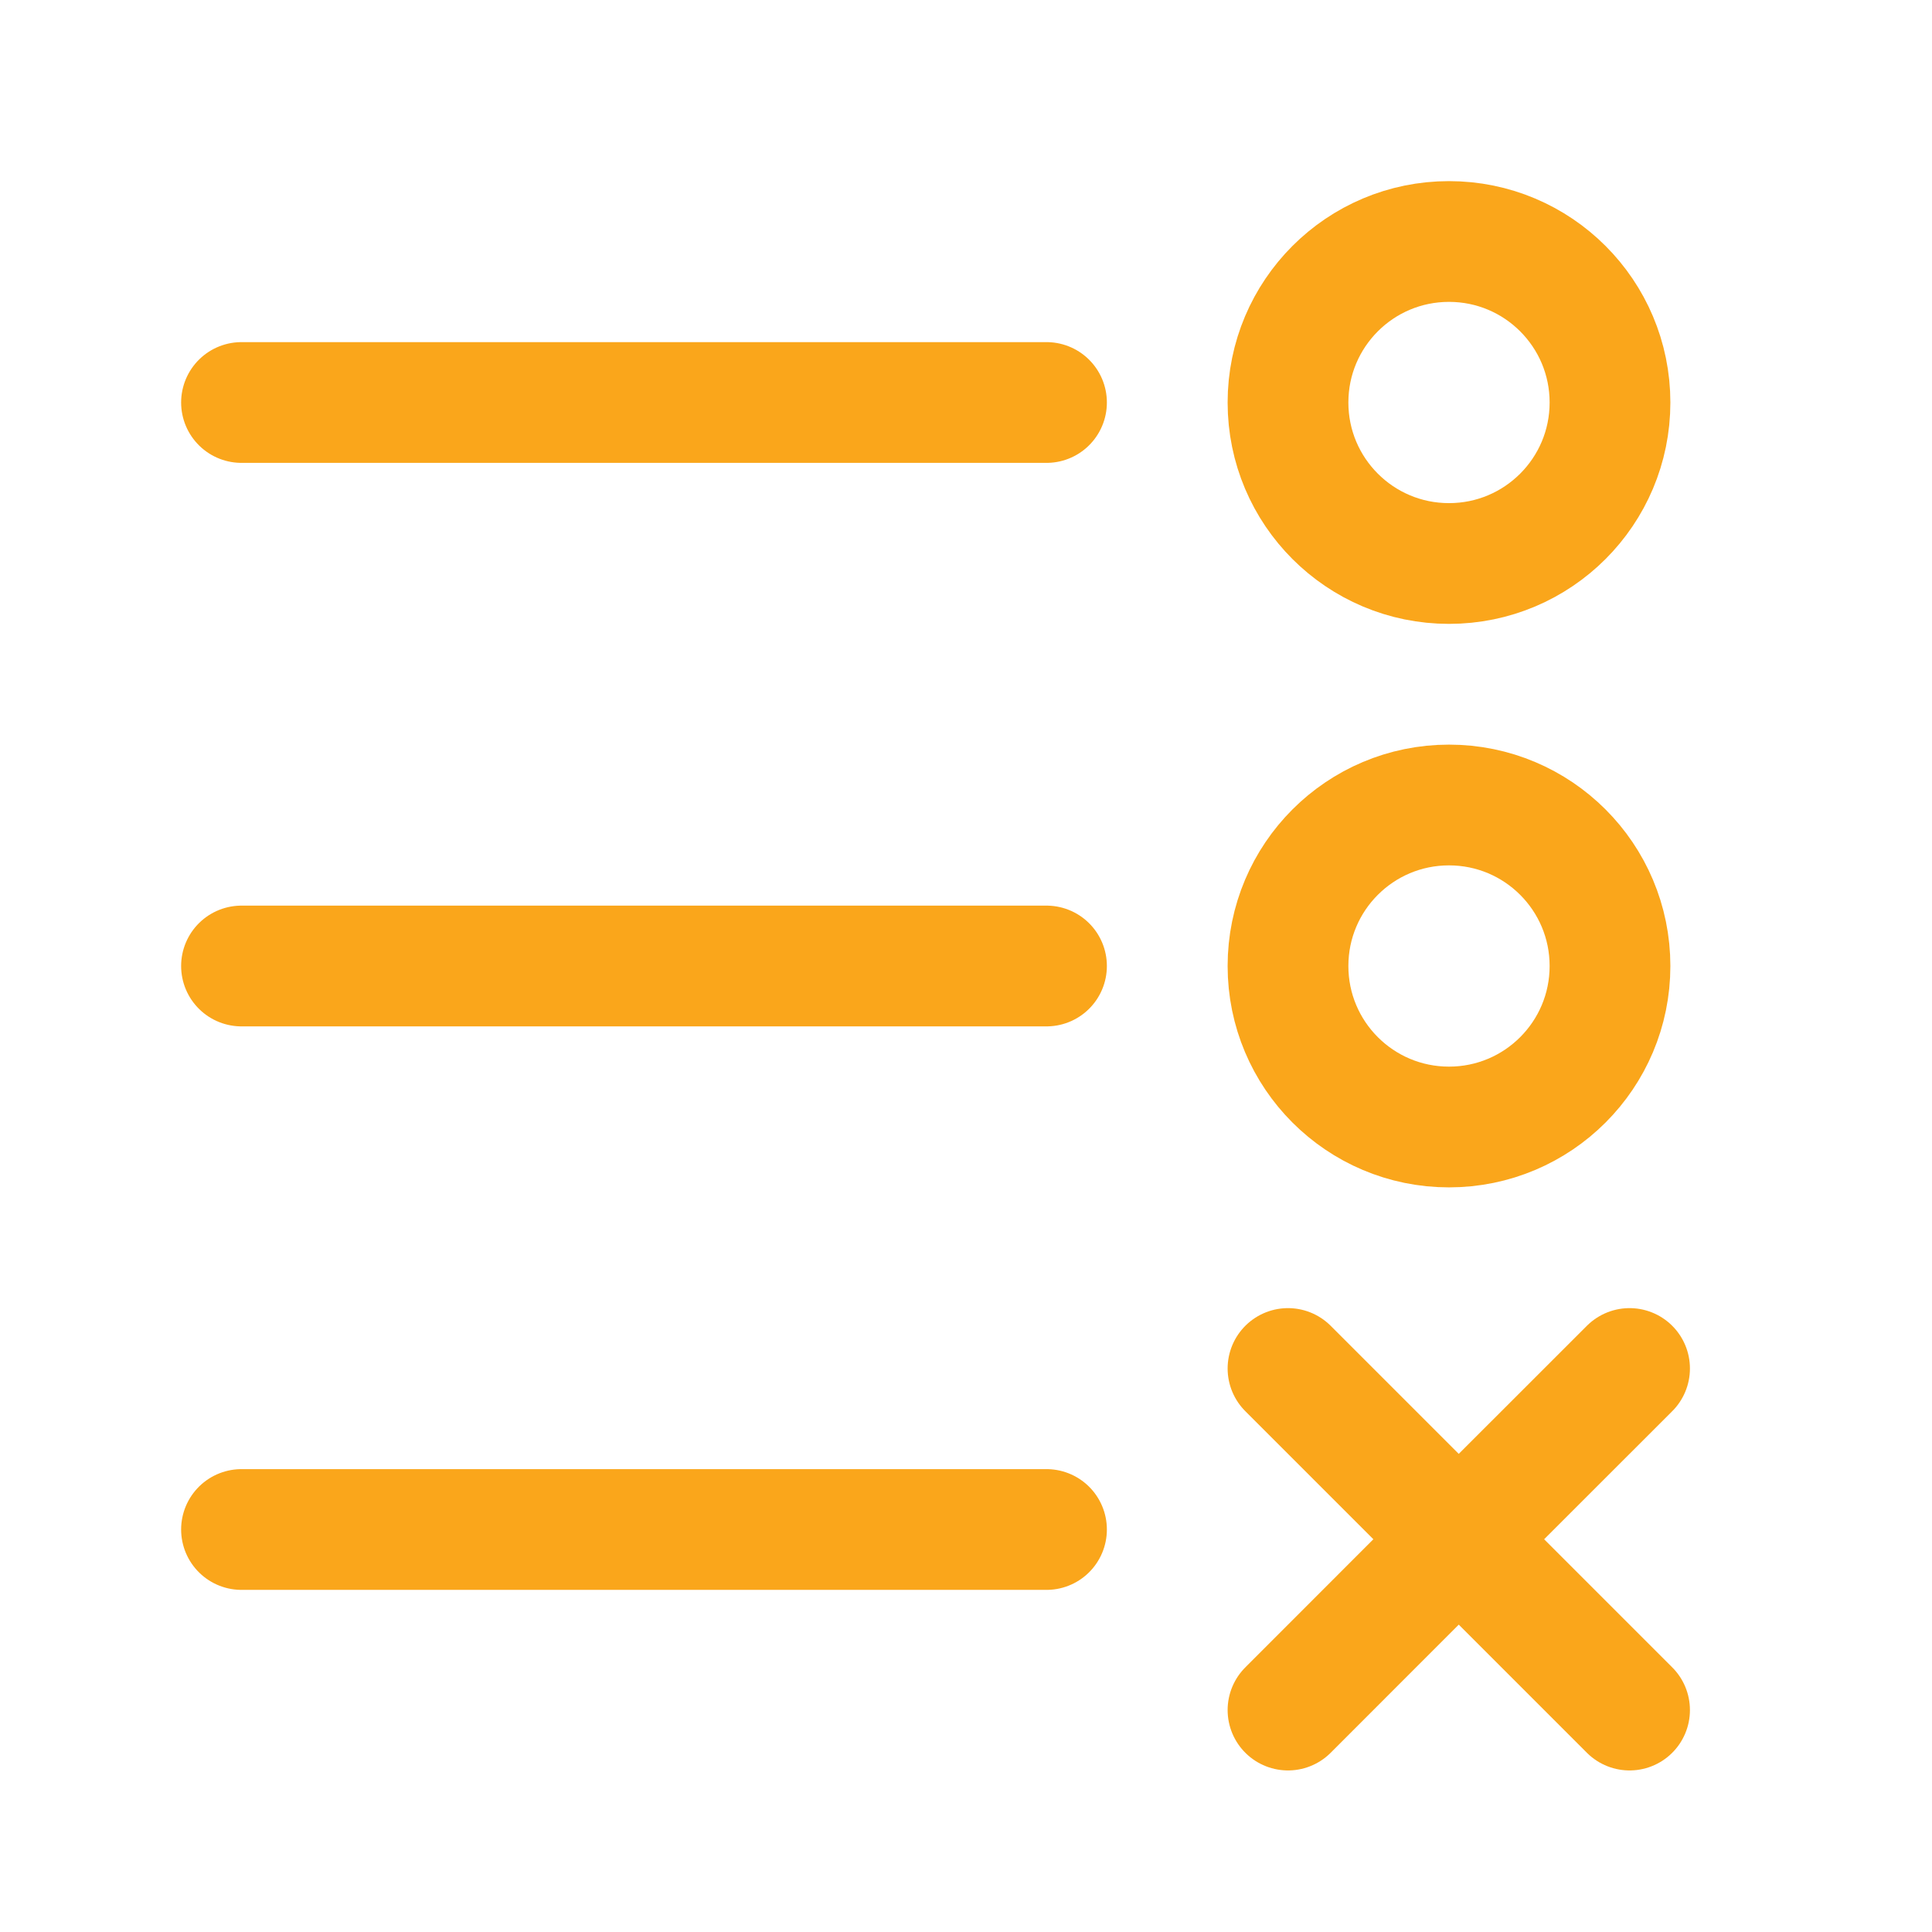
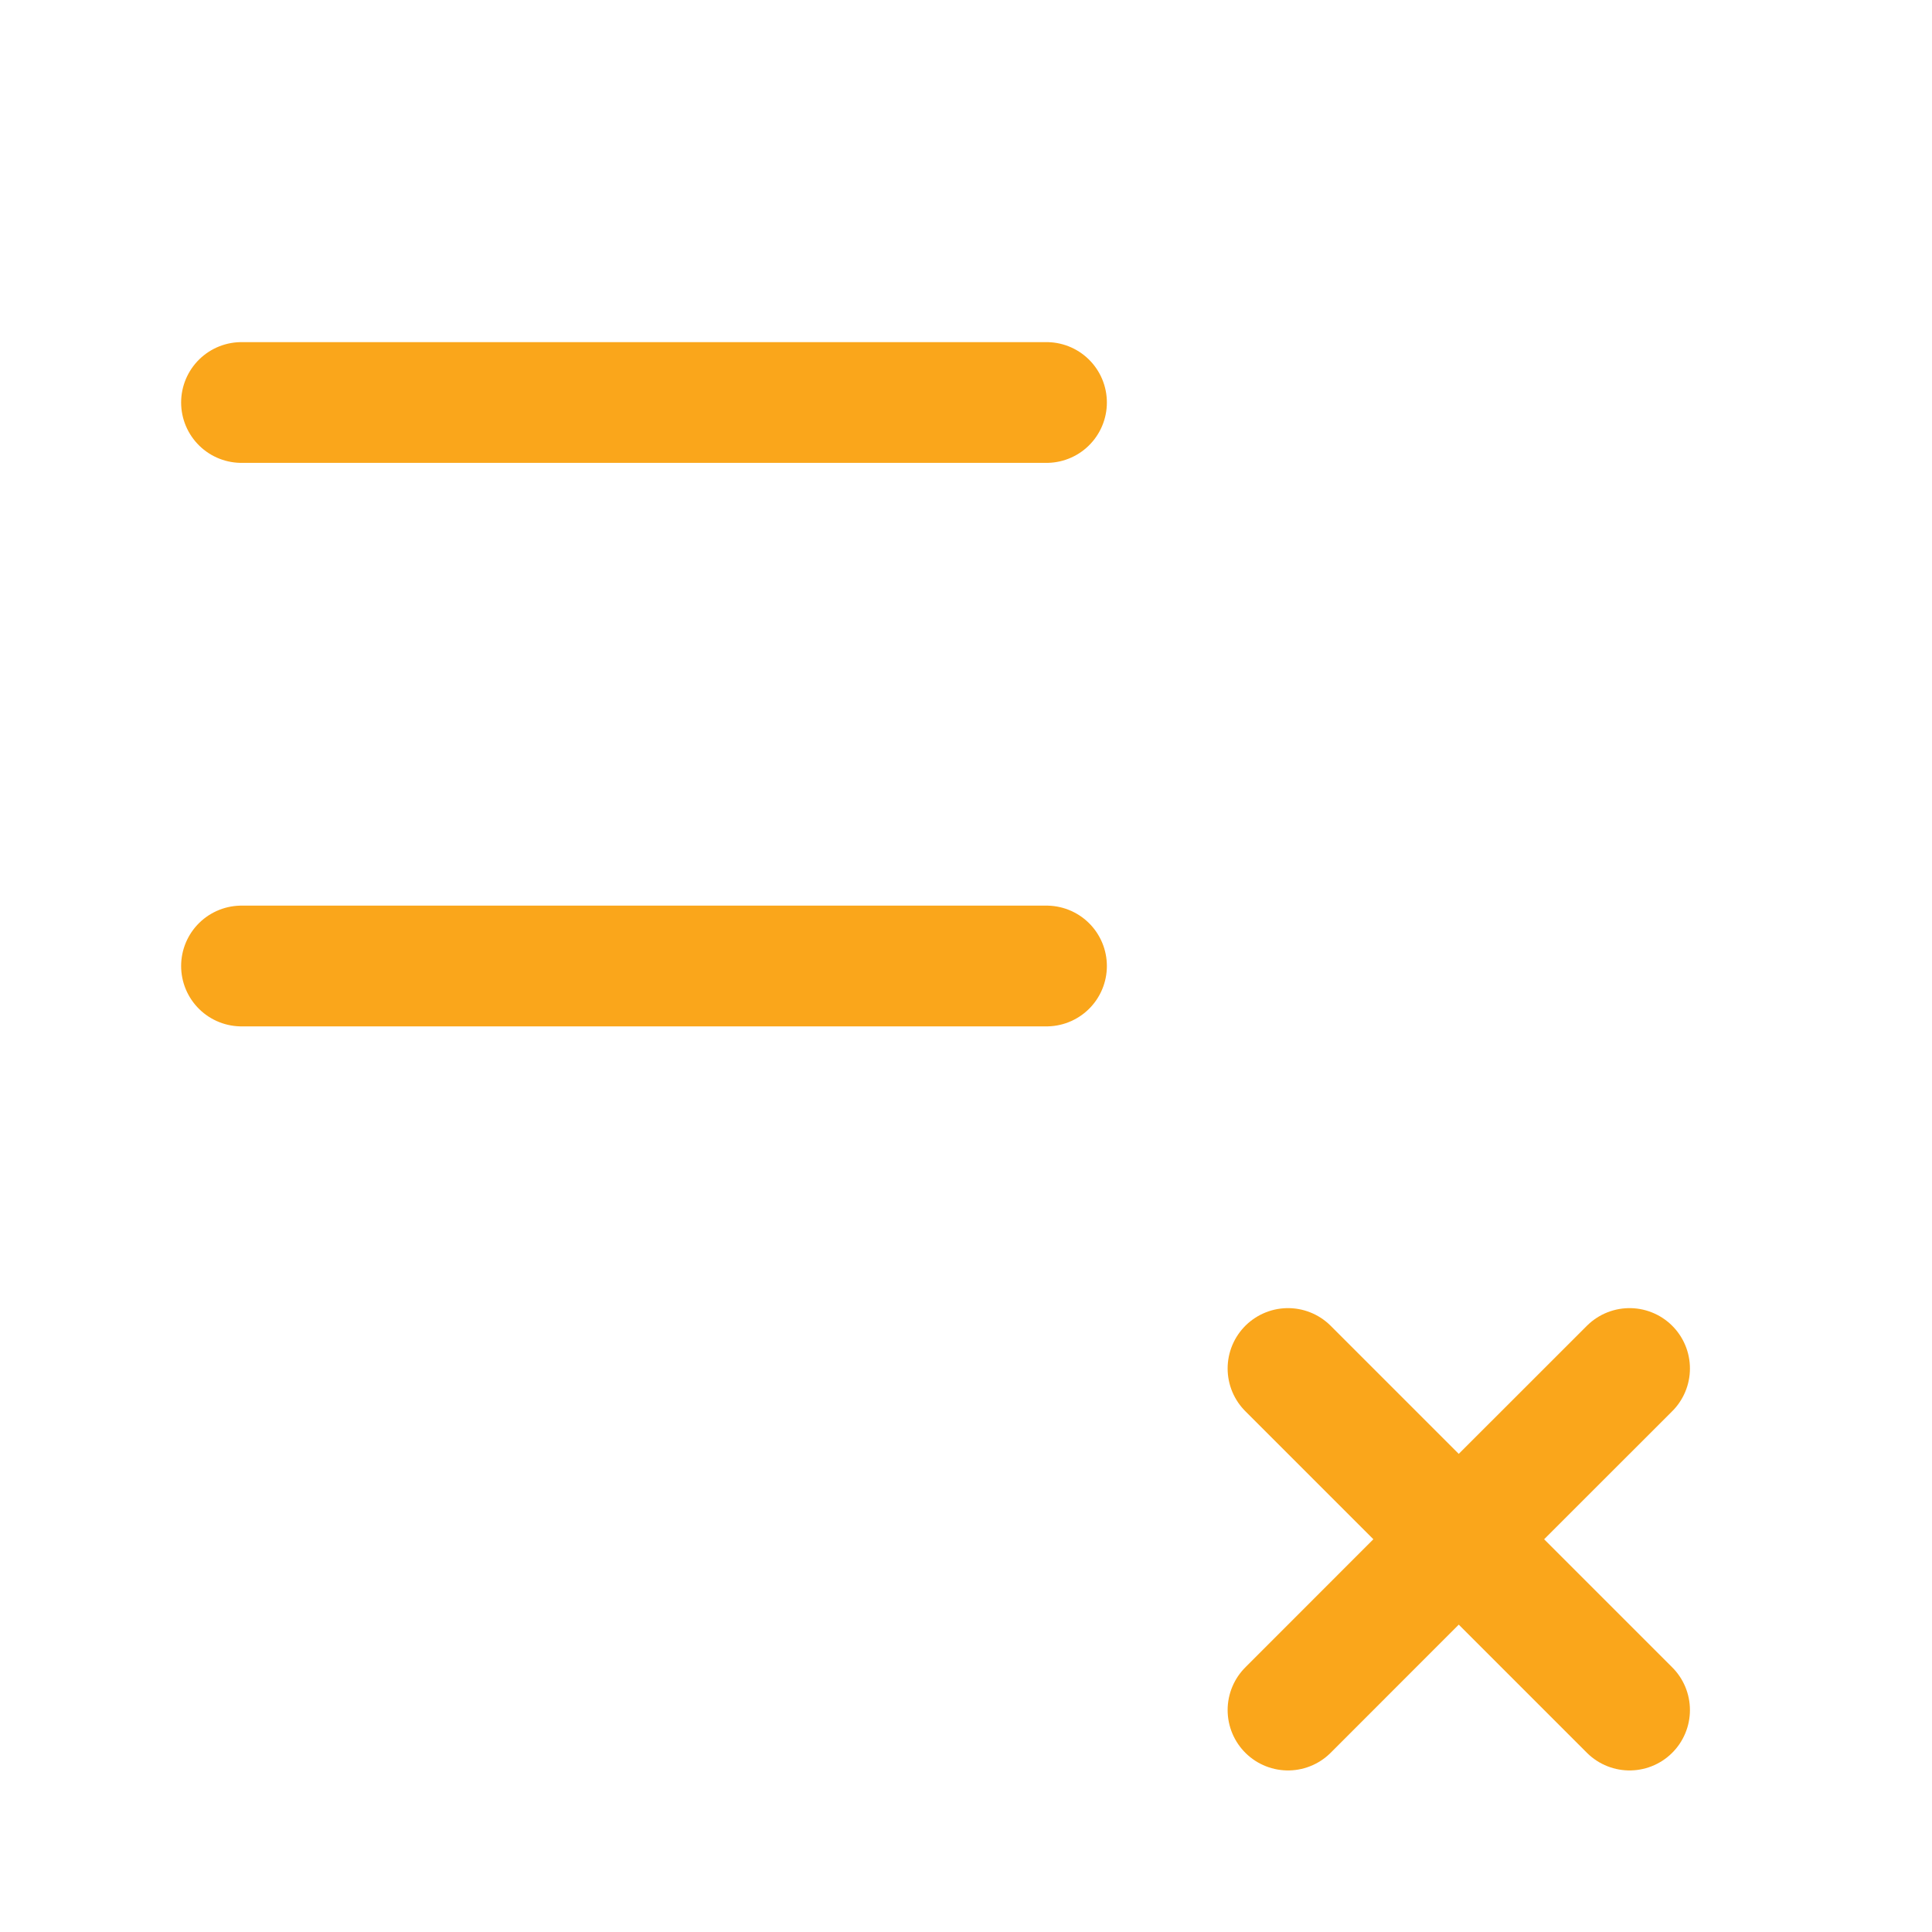
<svg xmlns="http://www.w3.org/2000/svg" width="24" height="24" viewBox="0 0 24 24" fill="none">
-   <path d="M18 14C19.105 14 20 13.105 20 12C20 10.895 19.105 10 18 10C16.895 10 16 10.895 16 12C16 13.105 16.895 14 18 14Z" stroke="#FAA61B" stroke-width="1.5" stroke-linecap="round" stroke-linejoin="round" />
-   <path d="M18 7C19.105 7 20 6.105 20 5C20 3.895 19.105 3 18 3C16.895 3 16 3.895 16 5C16 6.105 16.895 7 18 7Z" stroke="#FAA61B" stroke-width="1.5" stroke-linecap="round" stroke-linejoin="round" />
  <path d="M3 5L13 5" stroke="#FAA61B" stroke-width="1.5" stroke-linecap="round" stroke-linejoin="round" />
  <path d="M3 12L13 12" stroke="#FAA61B" stroke-width="1.5" stroke-linecap="round" stroke-linejoin="round" />
-   <path d="M3 19L13 19" stroke="#FAA61B" stroke-width="1.5" stroke-linecap="round" stroke-linejoin="round" />
  <path d="M16 21.243L18.121 19.121M18.121 19.121L20.243 17M18.121 19.121L16 17M18.121 19.121L20.243 21.243" stroke="#FAA61B" stroke-width="1.5" stroke-linecap="round" stroke-linejoin="round" />
</svg>